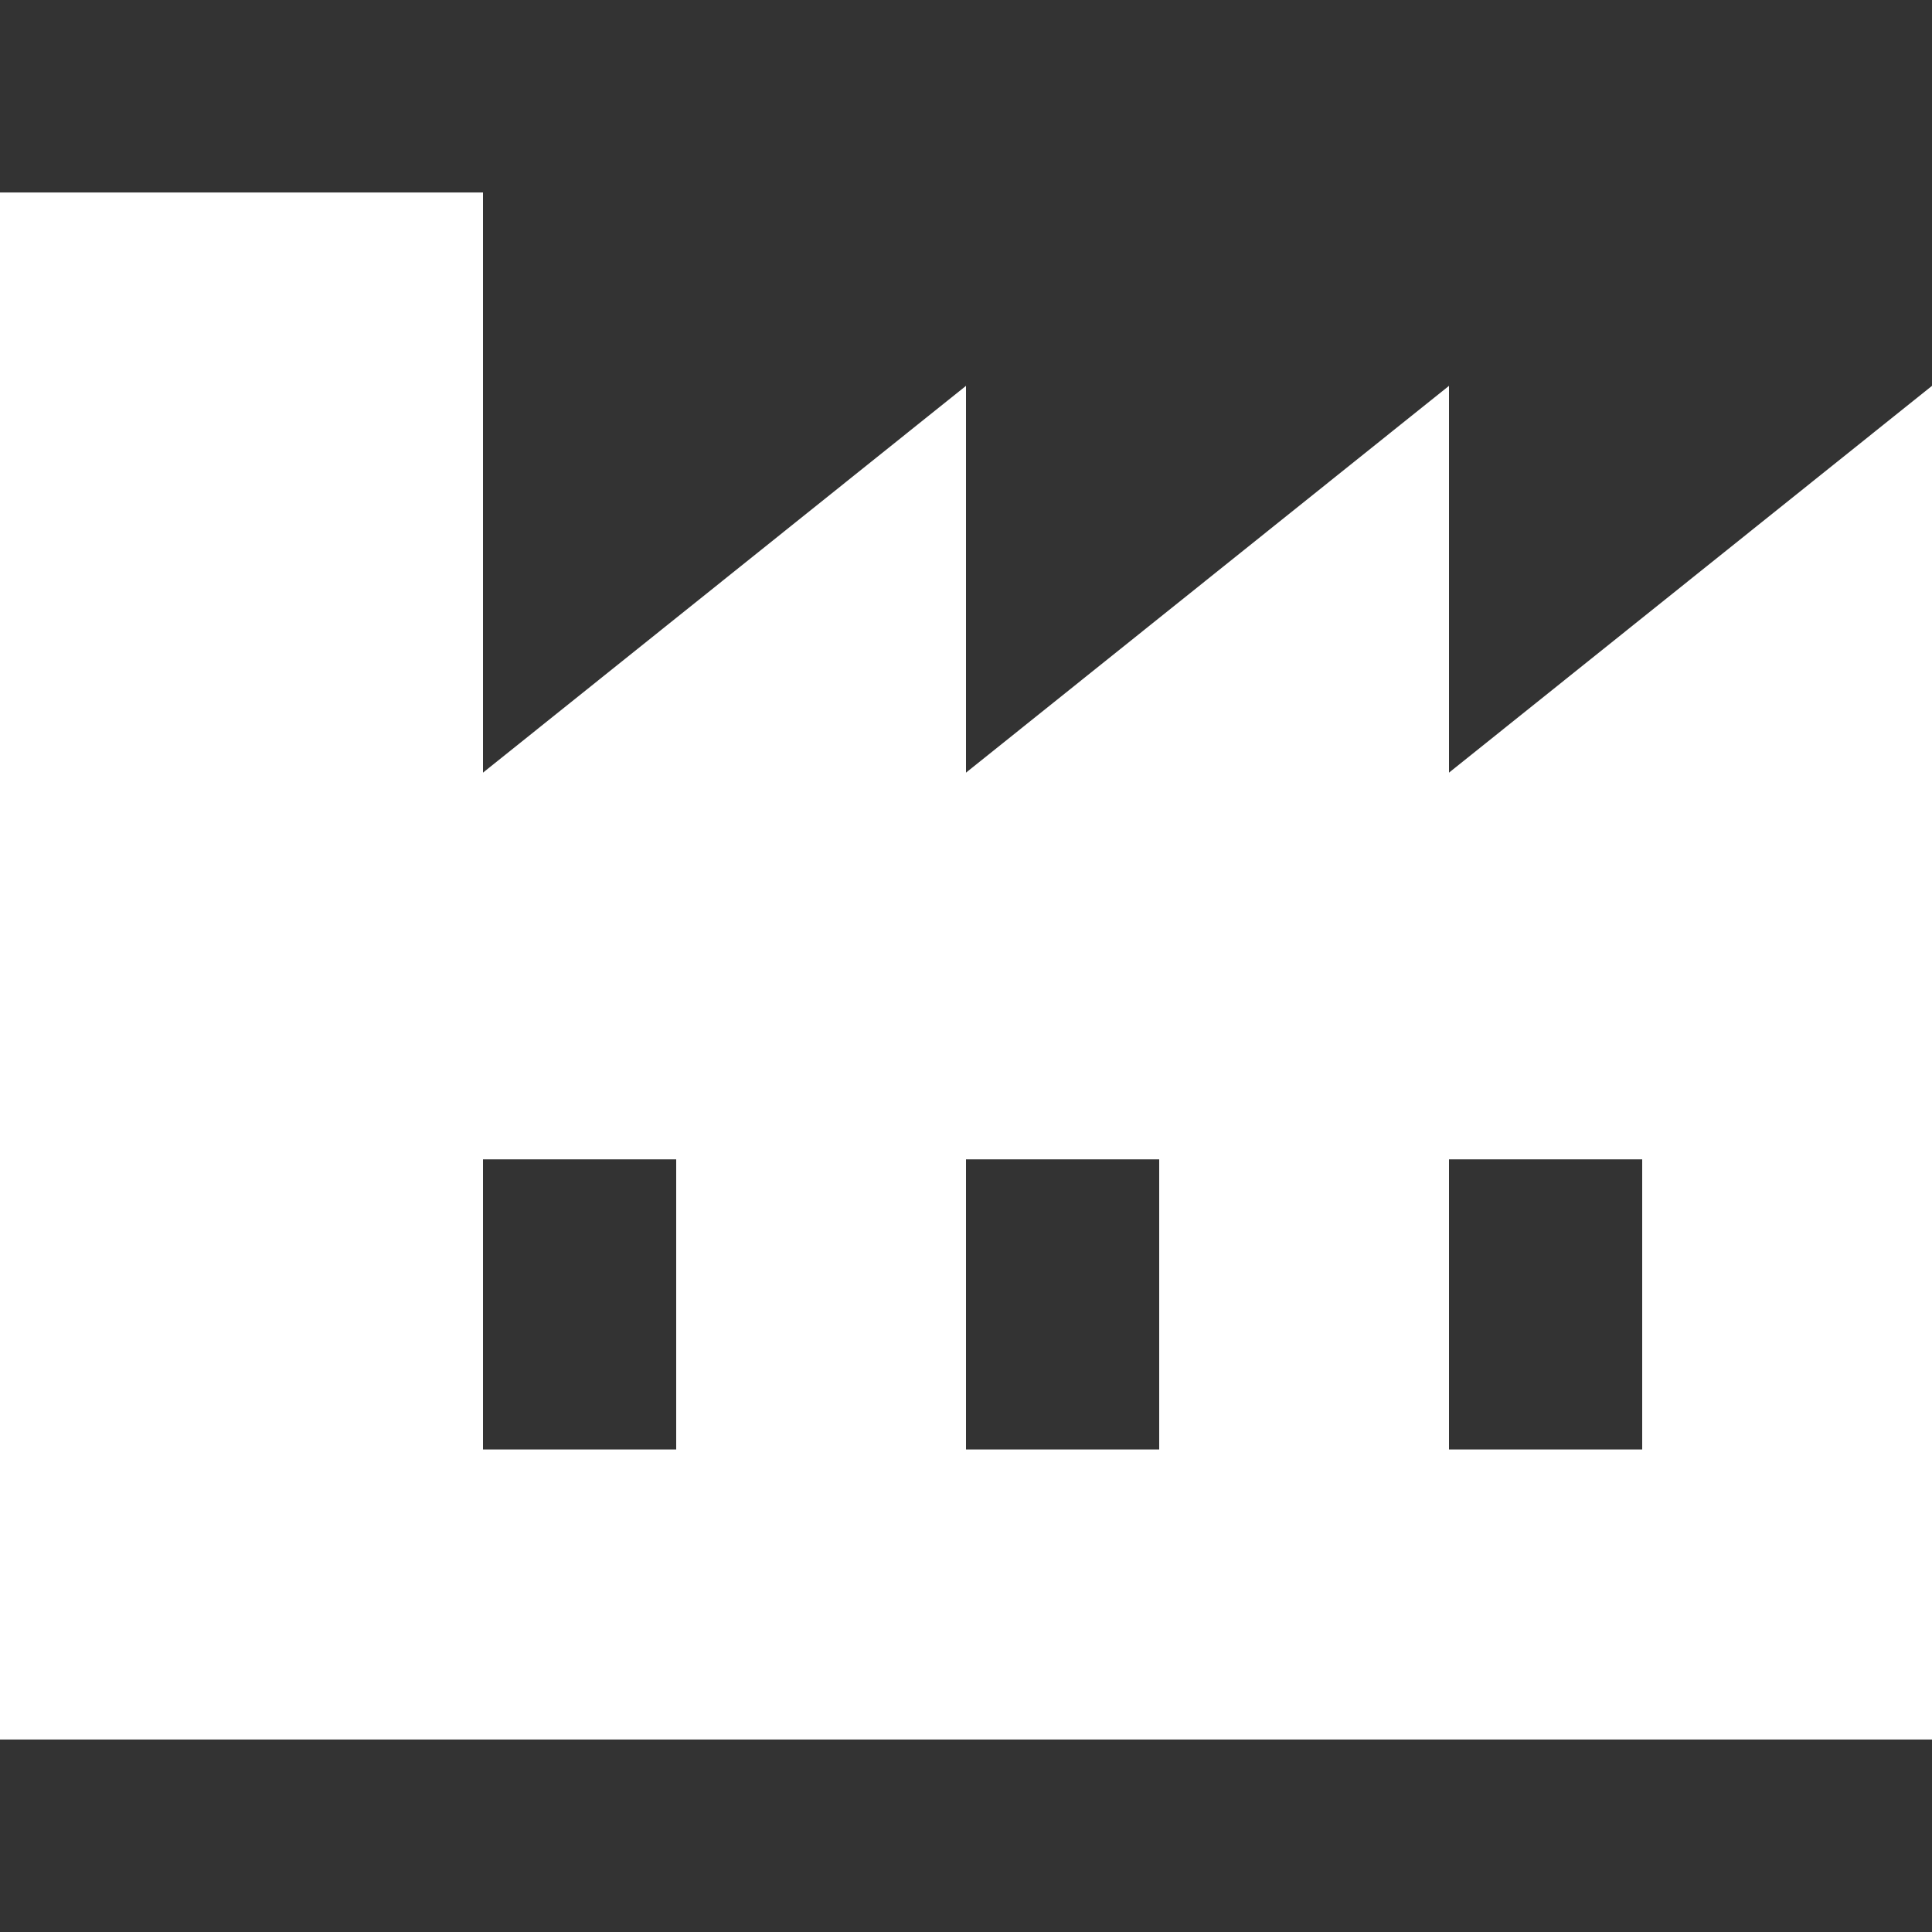
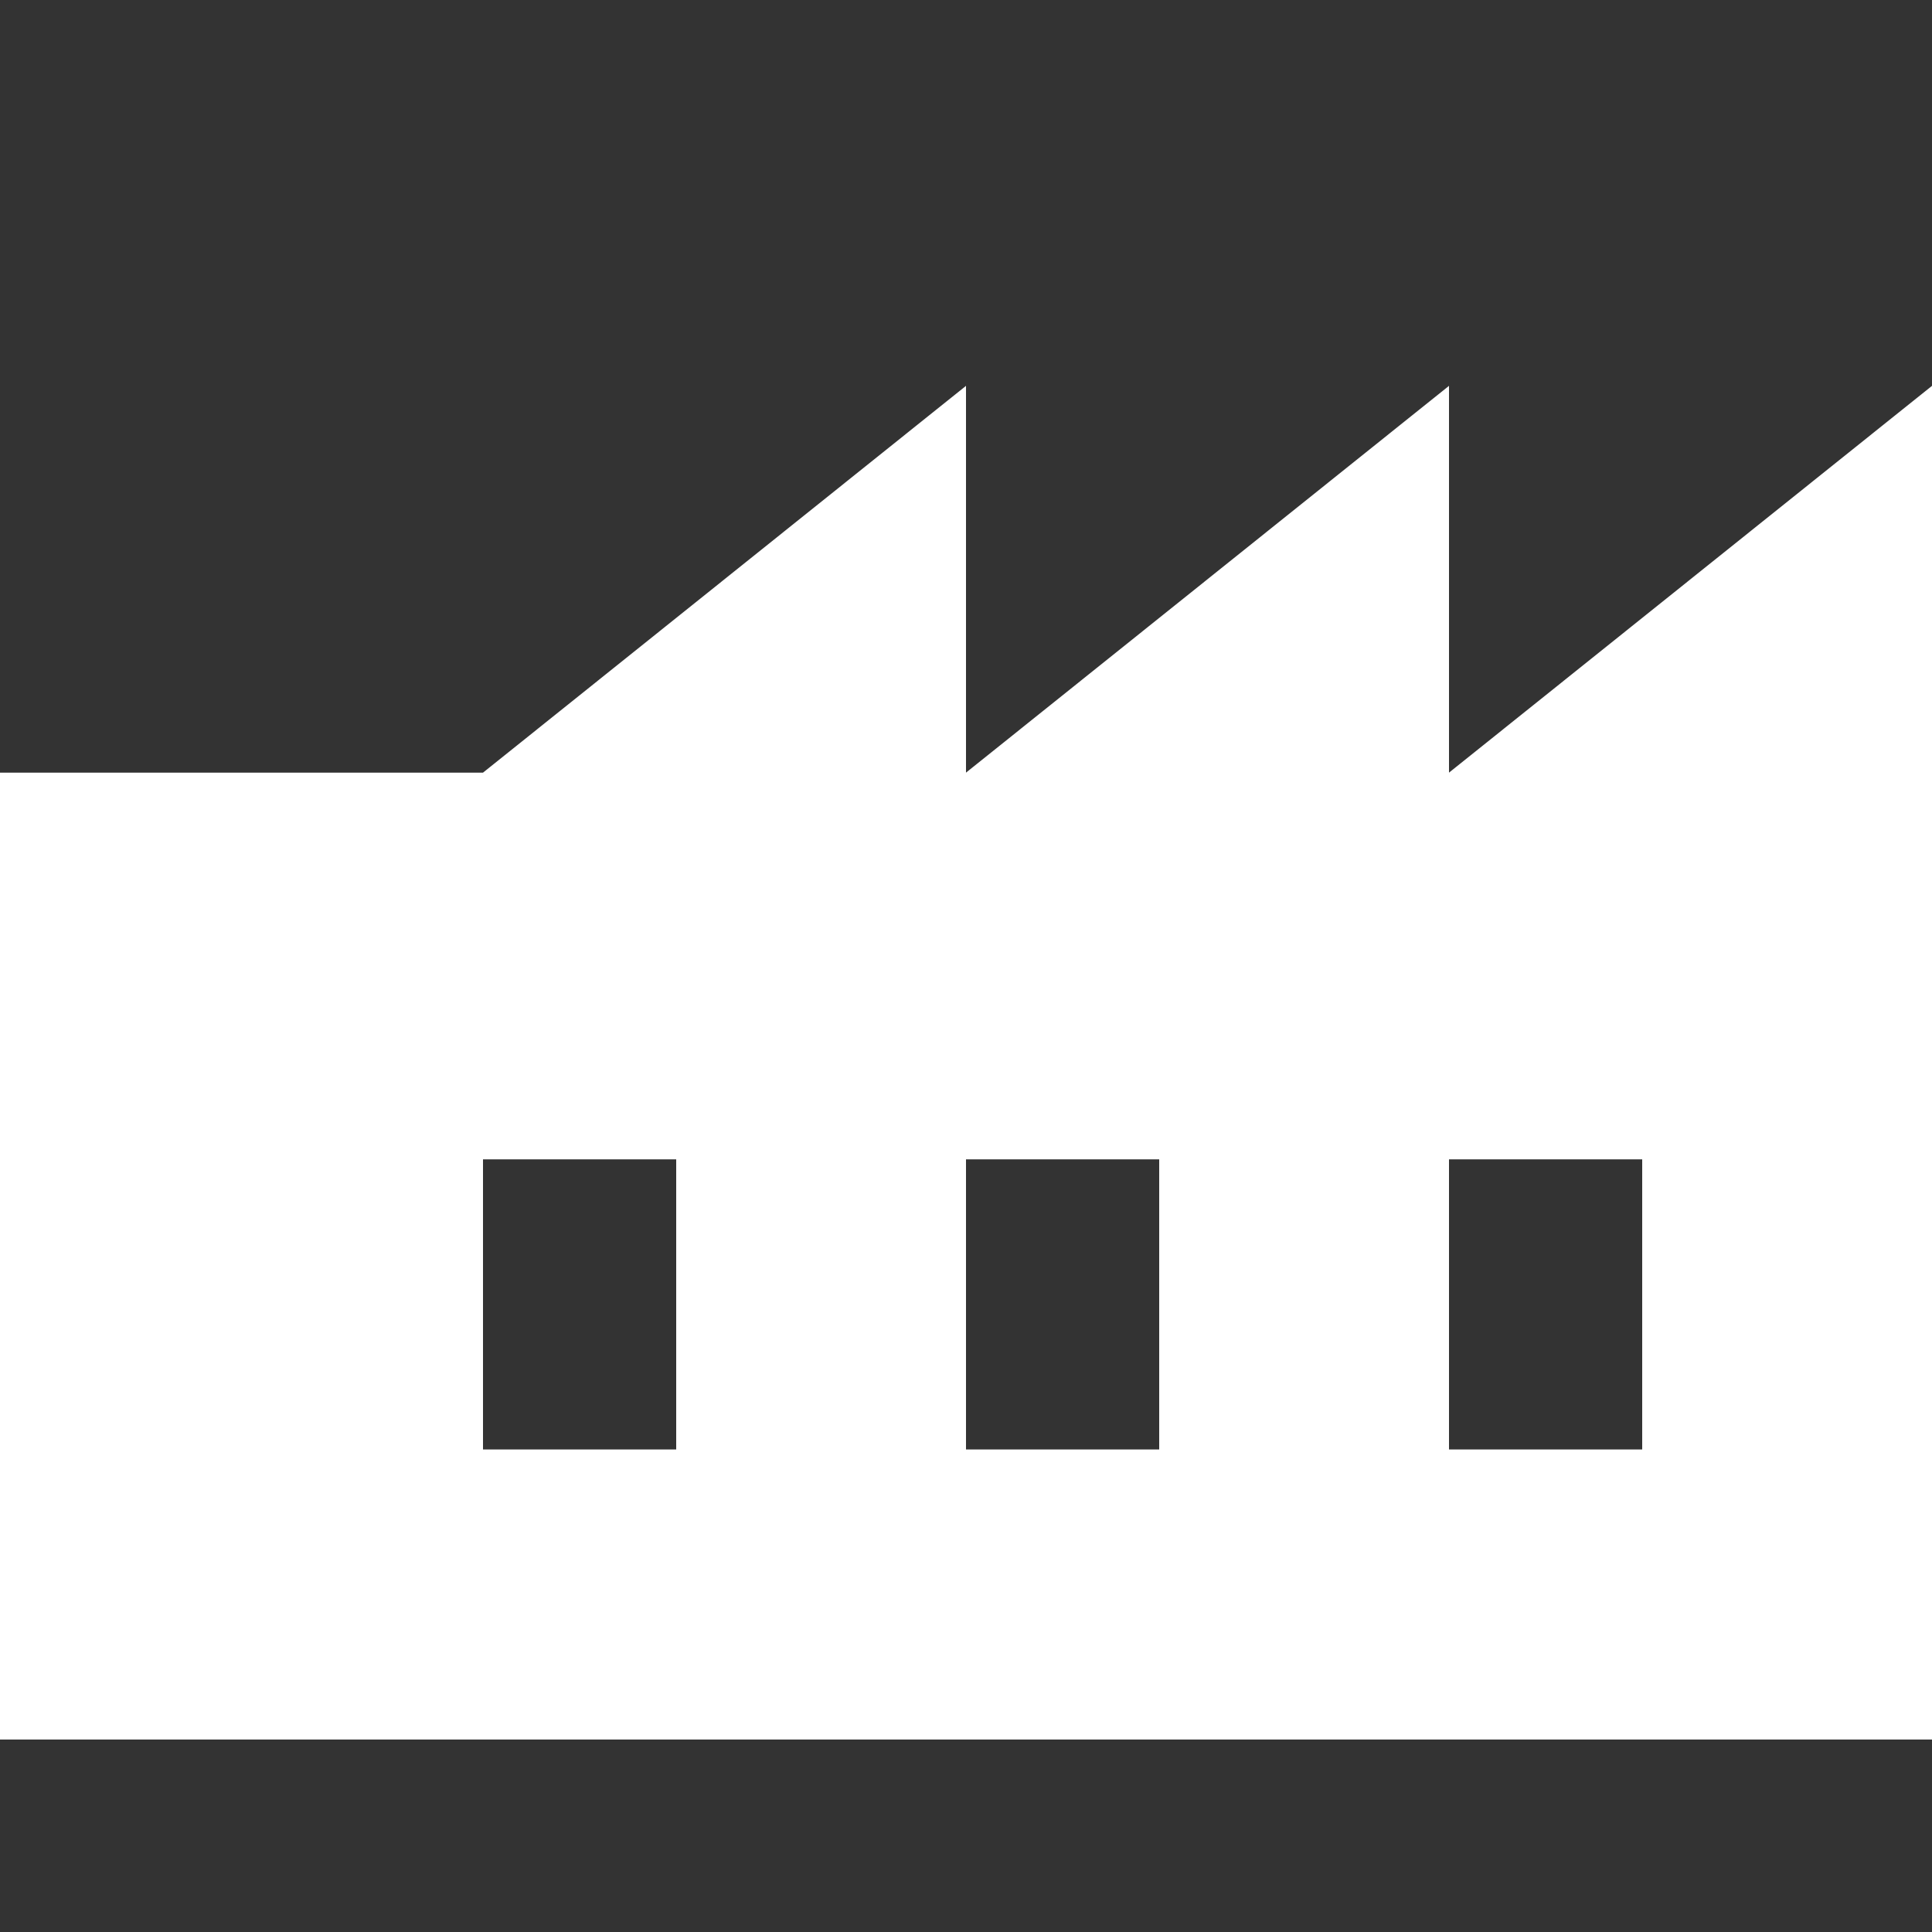
<svg xmlns="http://www.w3.org/2000/svg" width="24" height="24" viewBox="0 0 24 24" fill="none">
  <rect x="0" y="0" width="24" height="24" fill="#333333" stroke="none" />
-   <path d="M18 9.598V4.793L12 9.598V4.793L6 9.598V2.391H0V21.609H24V4.793L18 9.598ZM8.4 18.006H6V14.402H8.4V18.006ZM14.4 18.006H12V14.402H14.4V18.006ZM20.4 18.006H18V14.402H20.4V18.006Z" fill="white" />
+   <path d="M18 9.598V4.793L12 9.598V4.793L6 9.598H0V21.609H24V4.793L18 9.598ZM8.4 18.006H6V14.402H8.4V18.006ZM14.4 18.006H12V14.402H14.4V18.006ZM20.4 18.006H18V14.402H20.4V18.006Z" fill="white" />
</svg>